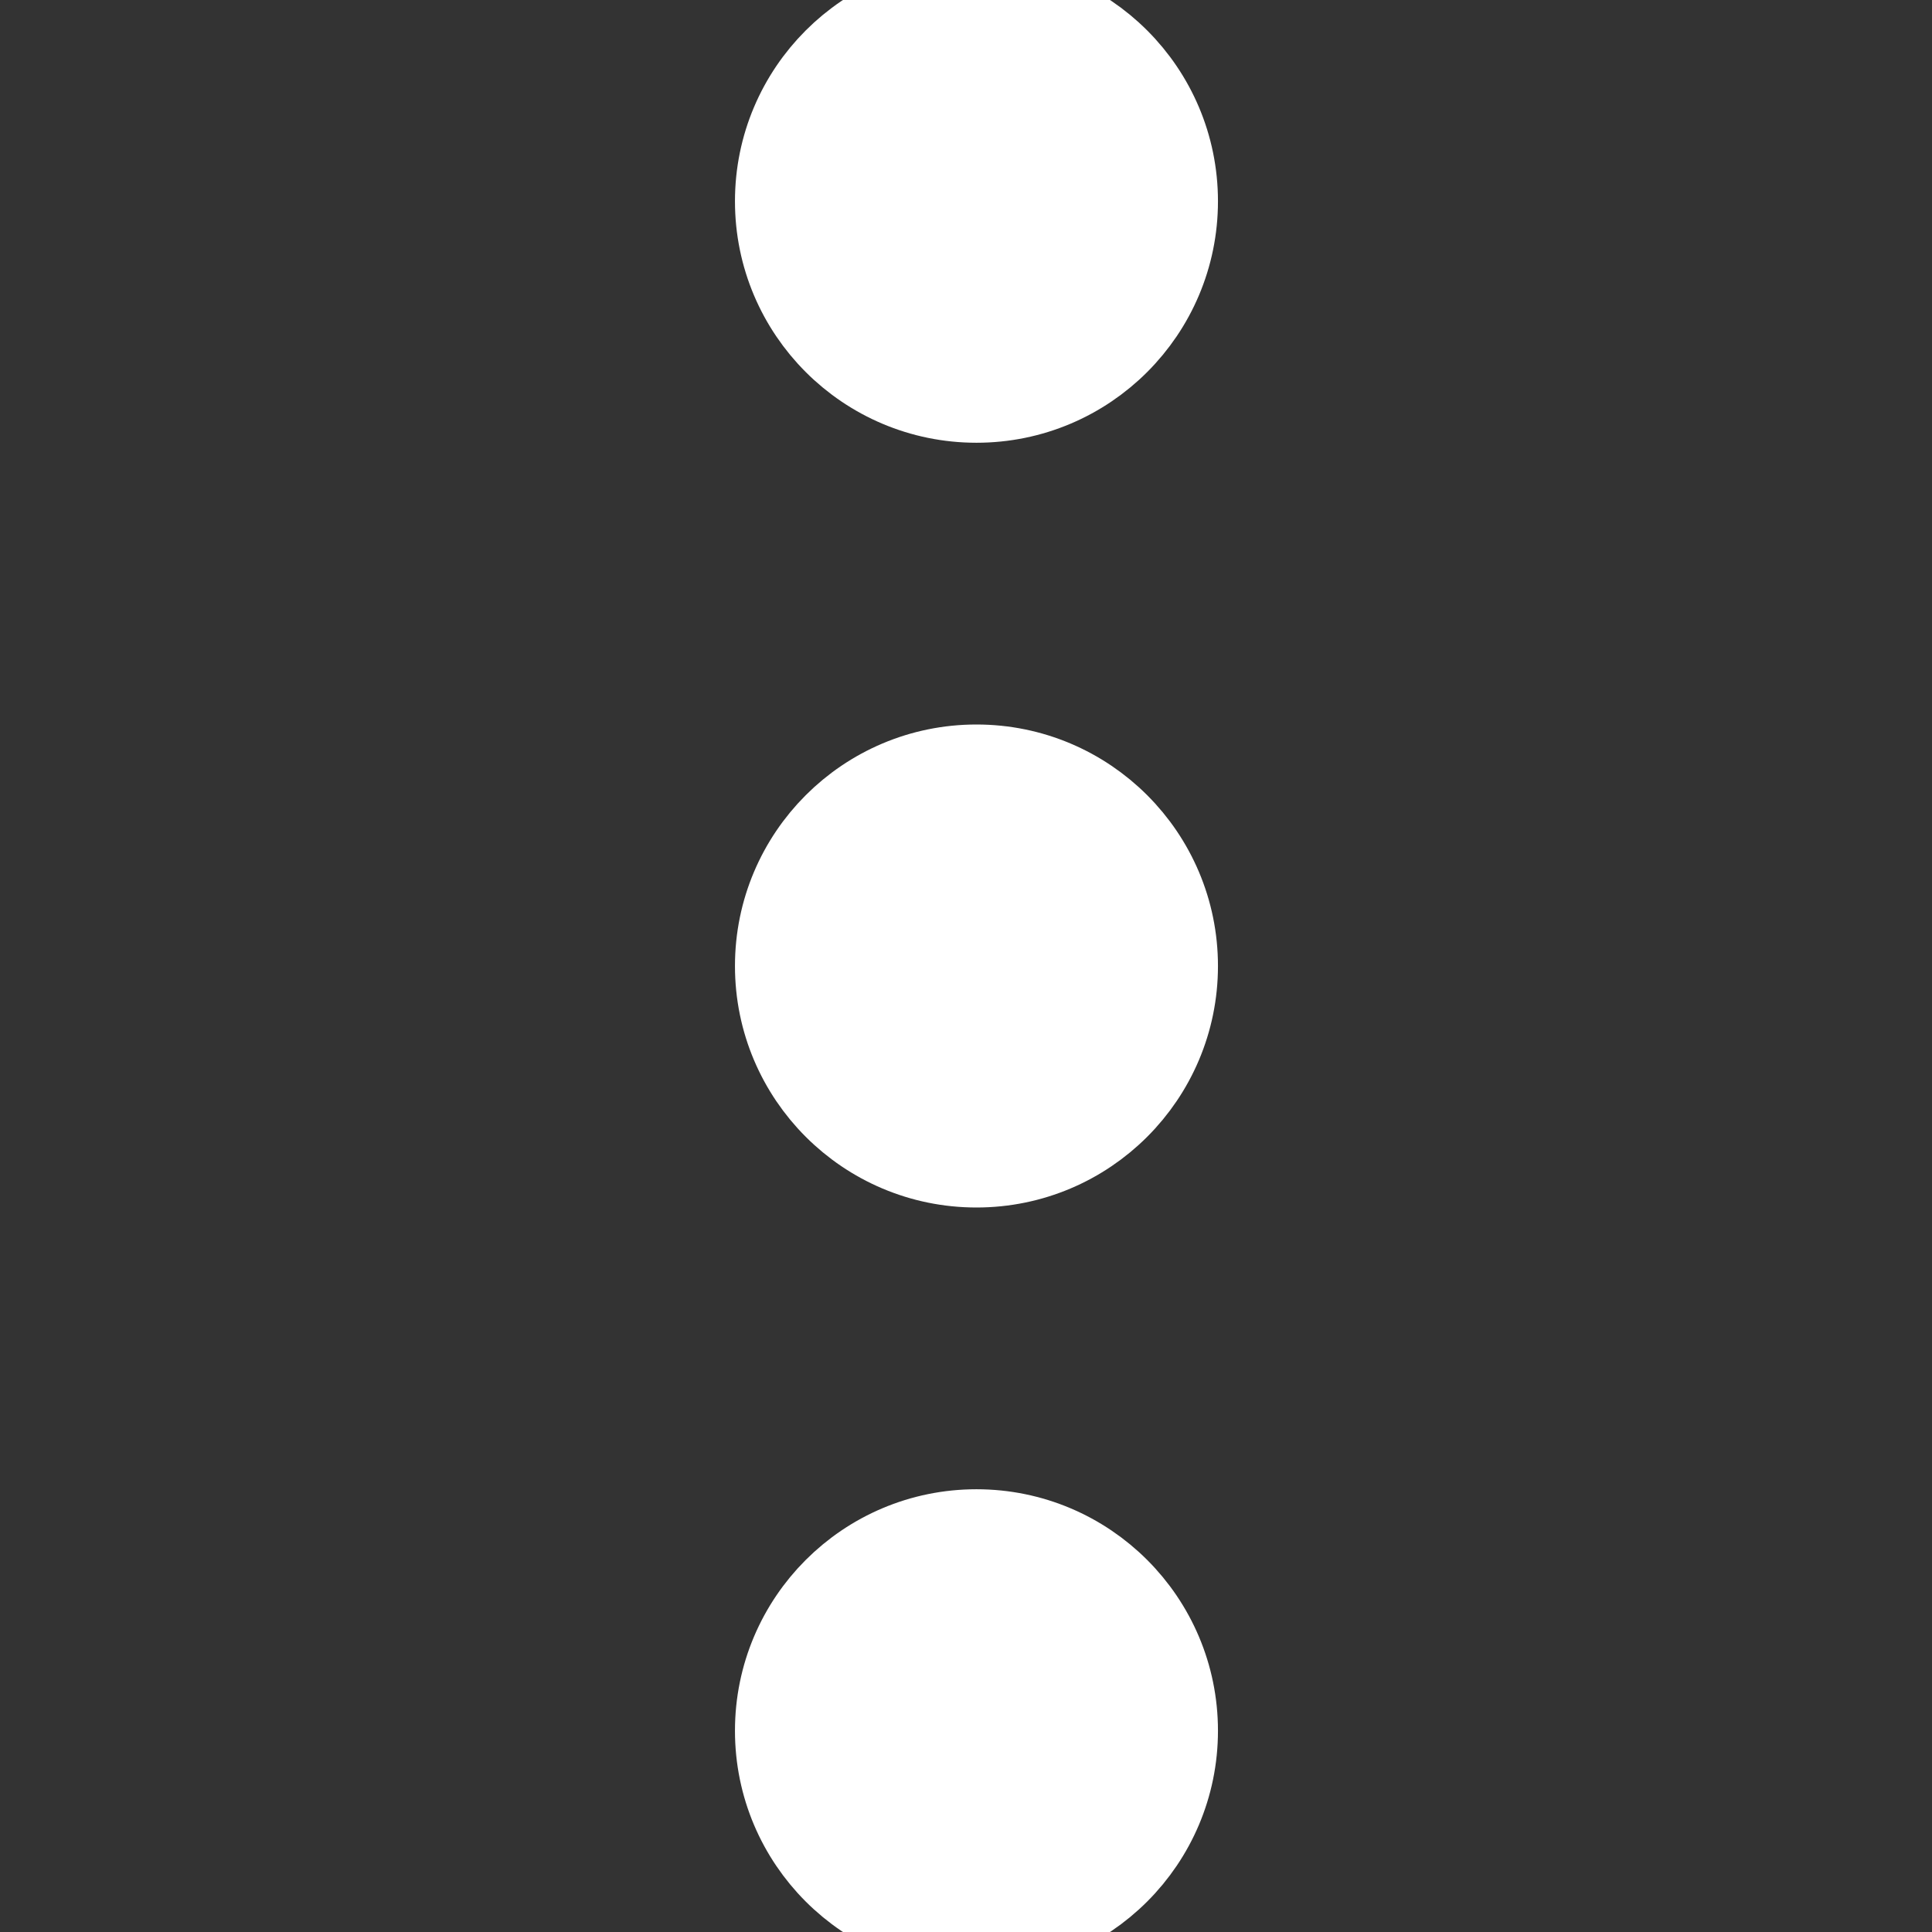
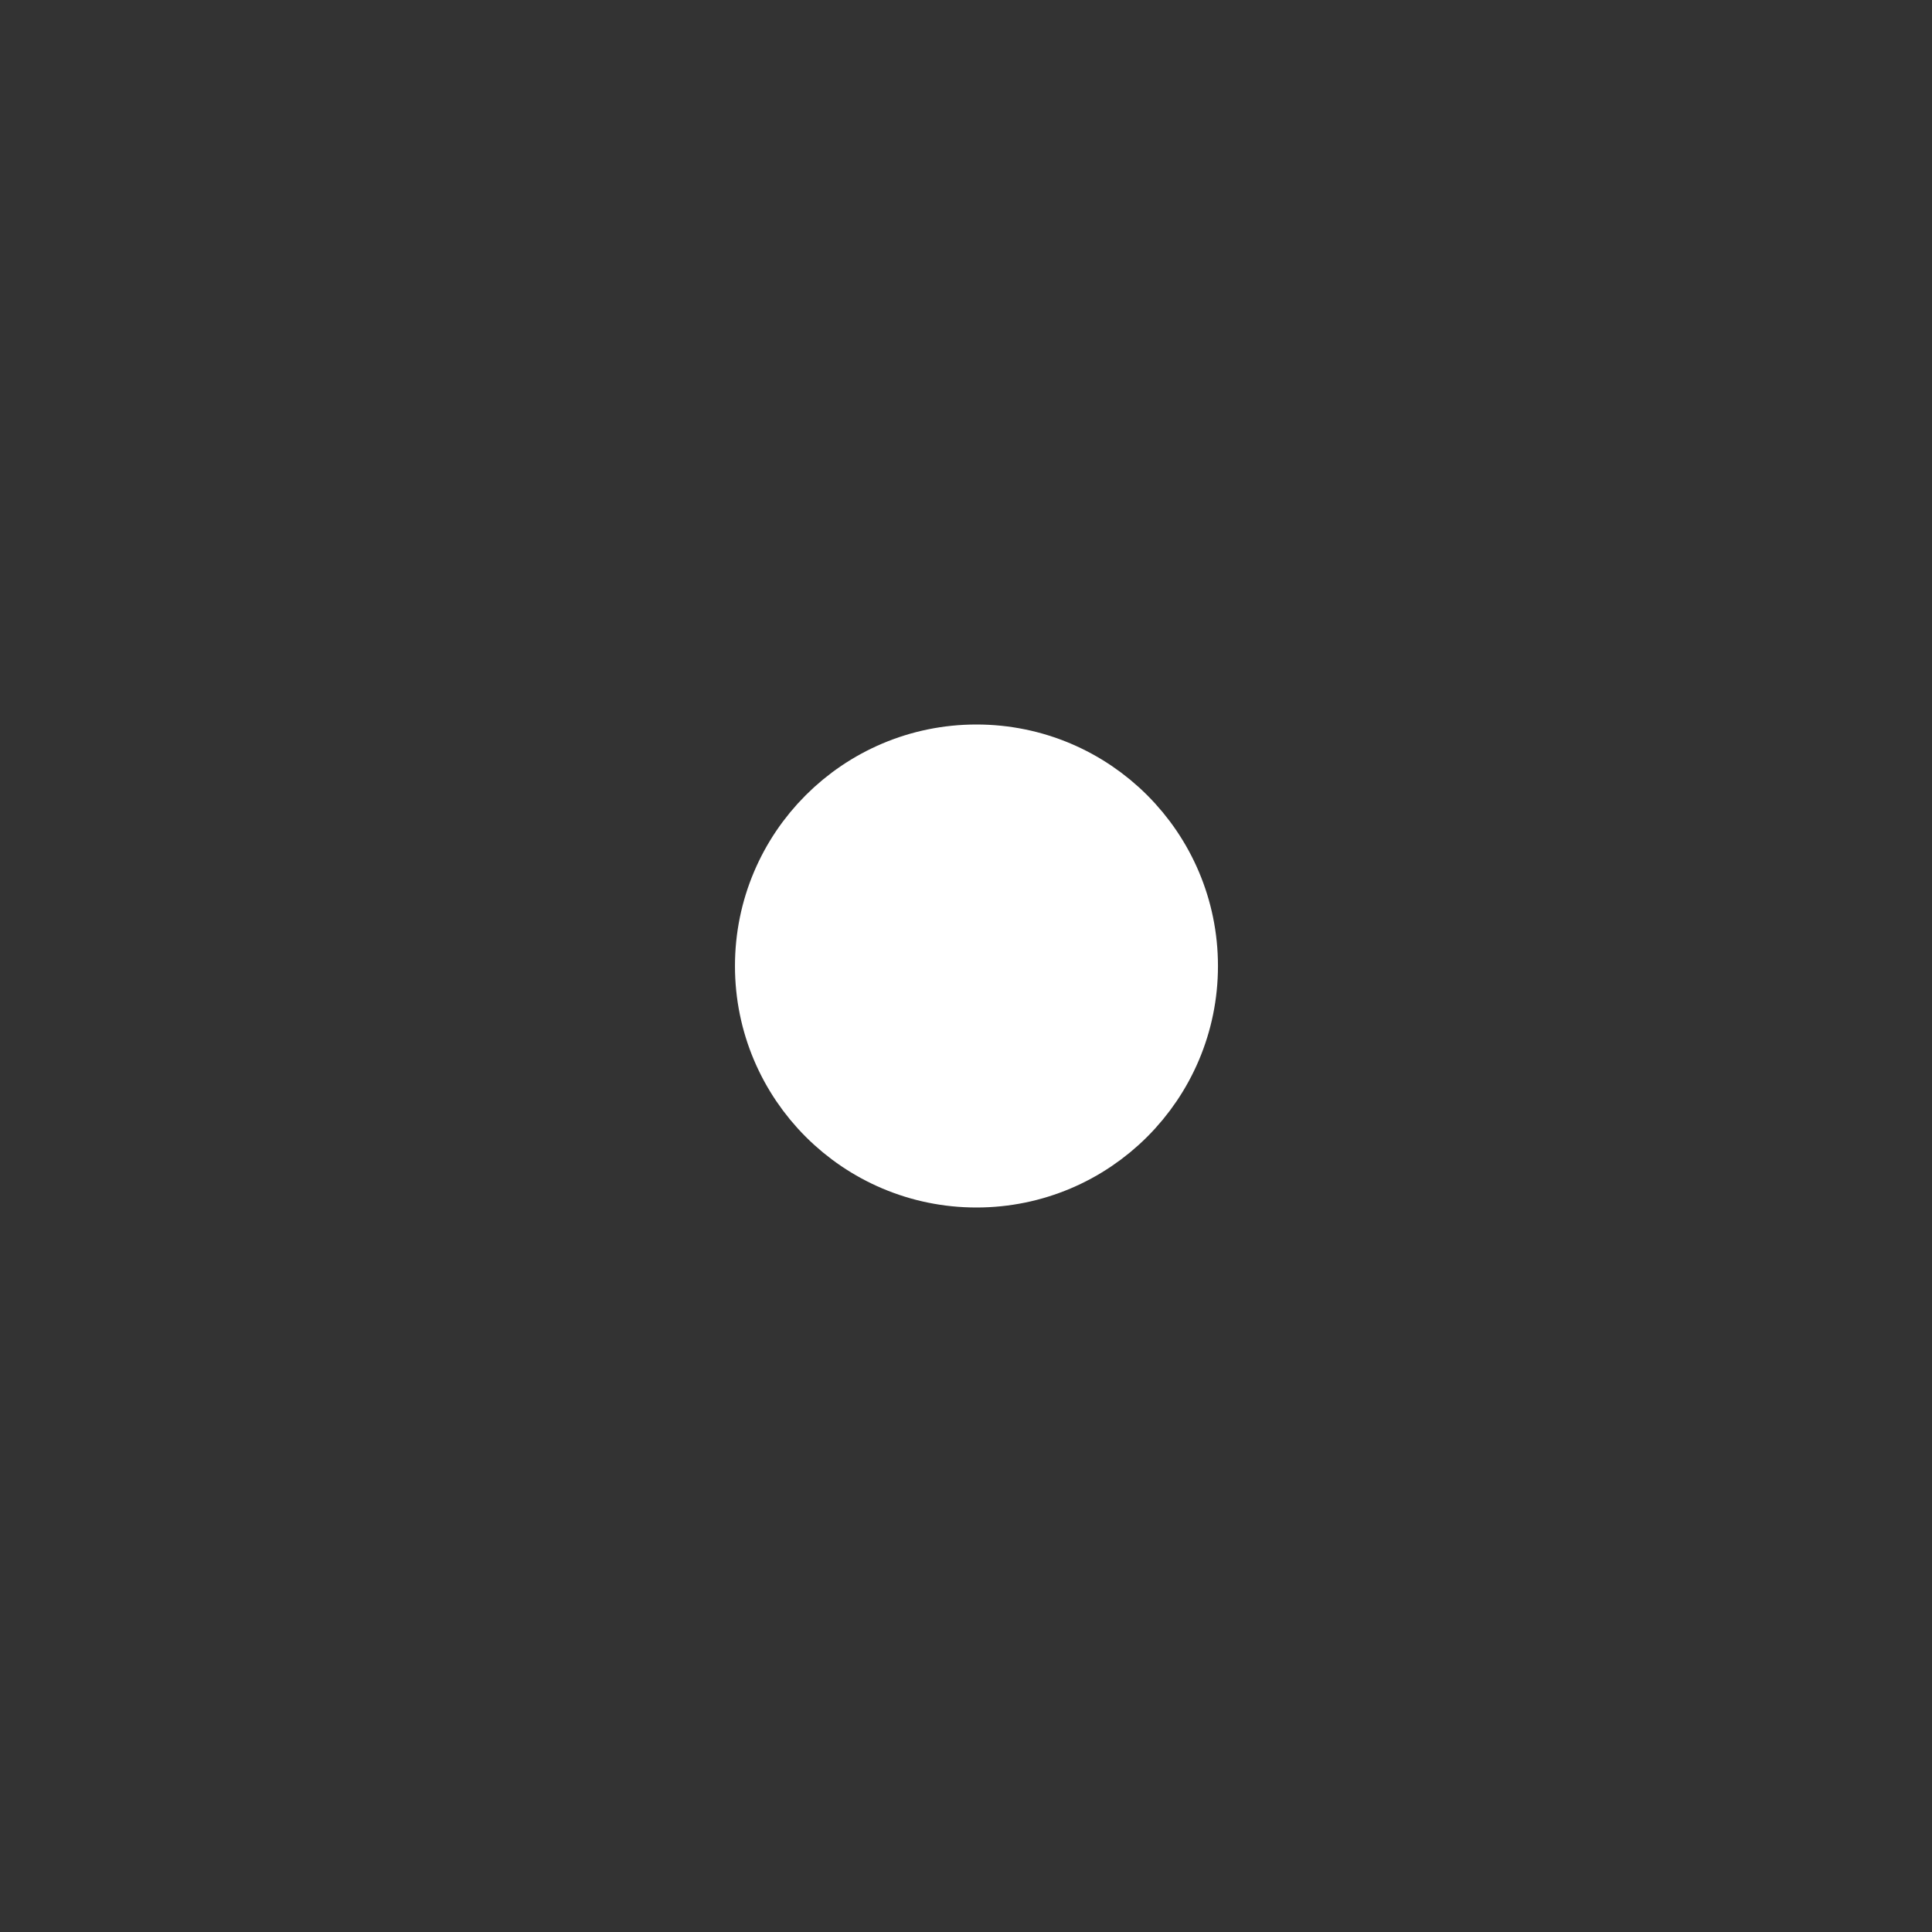
<svg xmlns="http://www.w3.org/2000/svg" fill="#ffffff" width="800px" height="800px" viewBox="0 0 24 24" id="d1946b9c-e9fc-4920-ad22-a61f3f1cb4e0" data-name="Livello 1" stroke="#ffffff">
  <rect x="0" y="0" width="24" height="24" fill="#333333" stroke="none" />
  <g id="SVGRepo_bgCarrier" stroke-width="0" />
  <g id="SVGRepo_tracerCarrier" stroke-linecap="round" stroke-linejoin="round" />
  <g id="SVGRepo_iconCarrier">
    <title>prime</title>
    <g id="bde61d18-5e52-4298-8faa-925dda811c76" data-name="more vertical">
-       <circle cx="12.13" cy="21.5" r="2.5" />
      <circle cx="12.13" cy="12" r="2.5" />
-       <circle cx="12.13" cy="2.5" r="2.5" />
    </g>
  </g>
</svg>